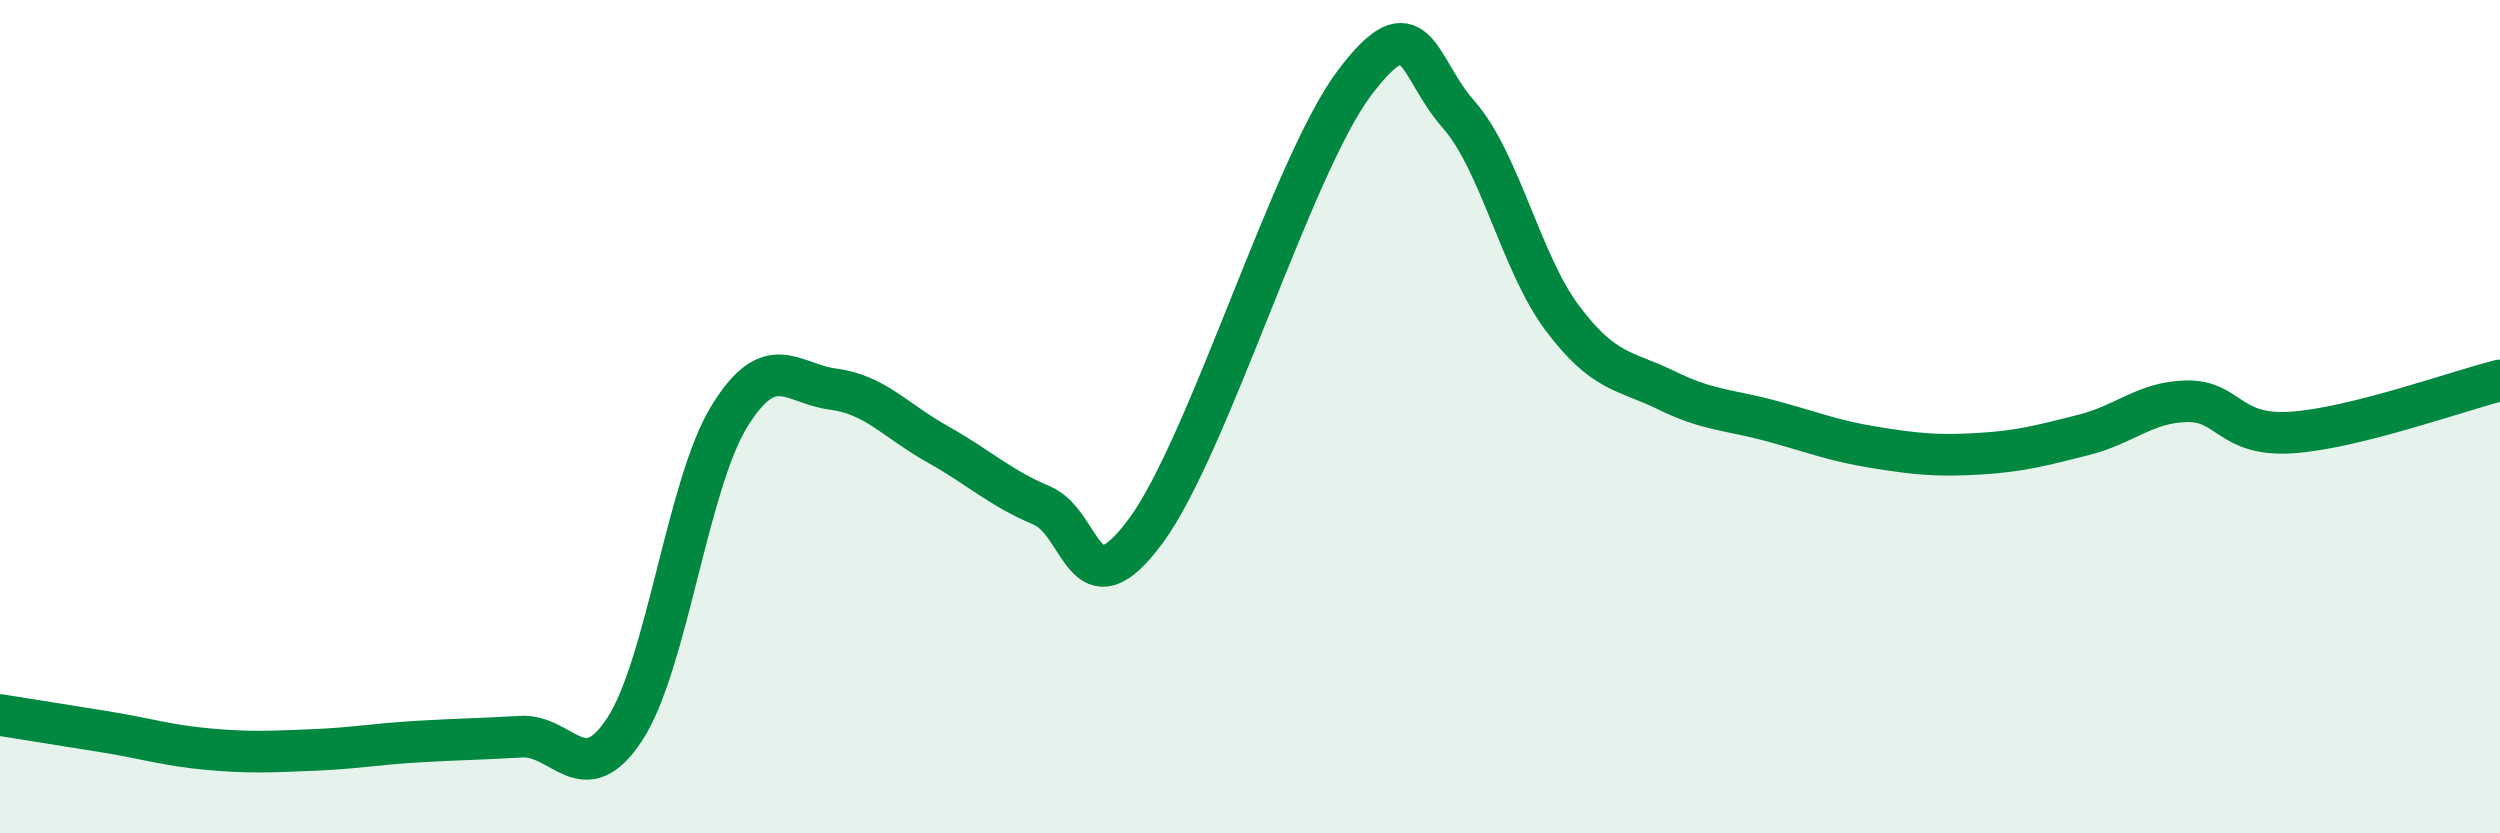
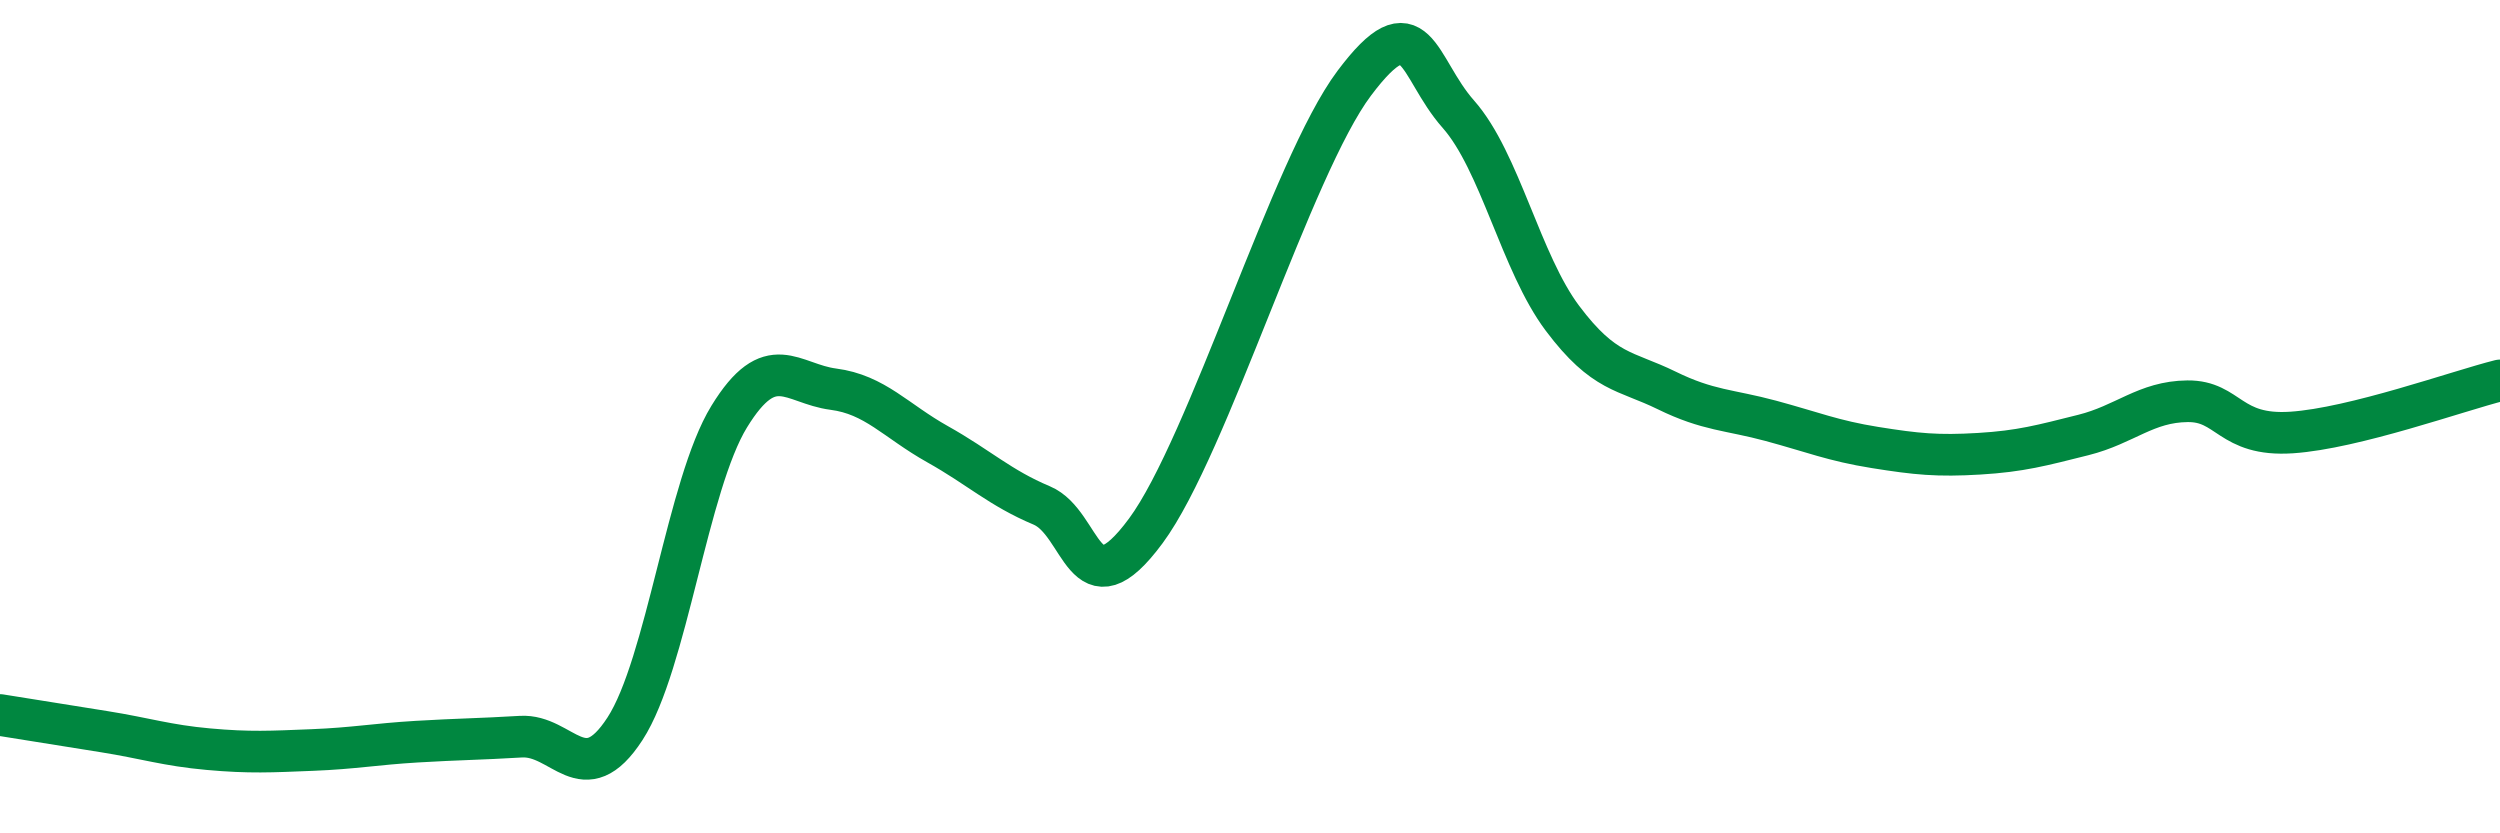
<svg xmlns="http://www.w3.org/2000/svg" width="60" height="20" viewBox="0 0 60 20">
-   <path d="M 0,17.16 C 0.5,17.24 1.5,17.4 2.5,17.56 C 3.5,17.72 4,17.89 5,17.98 C 6,18.07 6.5,18.04 7.5,18 C 8.5,17.96 9,17.86 10,17.8 C 11,17.74 11.5,17.74 12.5,17.68 C 13.5,17.62 14,19.03 15,17.49 C 16,15.95 16.5,11.63 17.5,10 C 18.5,8.37 19,9.21 20,9.34 C 21,9.47 21.5,10.1 22.5,10.66 C 23.5,11.22 24,11.71 25,12.13 C 26,12.55 26,14.77 27.5,12.74 C 29,10.71 31,4 32.5,2 C 34,0 34,1.61 35,2.74 C 36,3.87 36.5,6.31 37.5,7.64 C 38.5,8.97 39,8.88 40,9.37 C 41,9.86 41.5,9.83 42.5,10.1 C 43.5,10.37 44,10.58 45,10.74 C 46,10.9 46.5,10.95 47.5,10.89 C 48.5,10.83 49,10.69 50,10.44 C 51,10.19 51.5,9.64 52.5,9.63 C 53.5,9.62 53.5,10.48 55,10.38 C 56.5,10.28 59,9.38 60,9.13L60 20L0 20Z" fill="#008740" opacity="0.1" stroke-linecap="round" stroke-linejoin="round" />
  <path d="M 0,17.16 C 0.5,17.24 1.5,17.4 2.5,17.56 C 3.5,17.72 4,17.89 5,17.98 C 6,18.07 6.5,18.04 7.5,18 C 8.5,17.96 9,17.86 10,17.8 C 11,17.74 11.5,17.74 12.5,17.68 C 13.5,17.62 14,19.03 15,17.49 C 16,15.95 16.5,11.63 17.5,10 C 18.5,8.37 19,9.21 20,9.34 C 21,9.47 21.5,10.1 22.5,10.66 C 23.5,11.22 24,11.71 25,12.13 C 26,12.55 26,14.77 27.5,12.74 C 29,10.71 31,4 32.5,2 C 34,0 34,1.61 35,2.74 C 36,3.87 36.5,6.31 37.5,7.64 C 38.5,8.97 39,8.88 40,9.37 C 41,9.86 41.5,9.83 42.5,10.1 C 43.5,10.37 44,10.58 45,10.74 C 46,10.9 46.5,10.95 47.5,10.89 C 48.5,10.83 49,10.69 50,10.44 C 51,10.19 51.5,9.64 52.5,9.63 C 53.5,9.62 53.5,10.48 55,10.38 C 56.5,10.28 59,9.38 60,9.13" stroke="#008740" stroke-width="1" fill="none" stroke-linecap="round" stroke-linejoin="round" />
</svg>